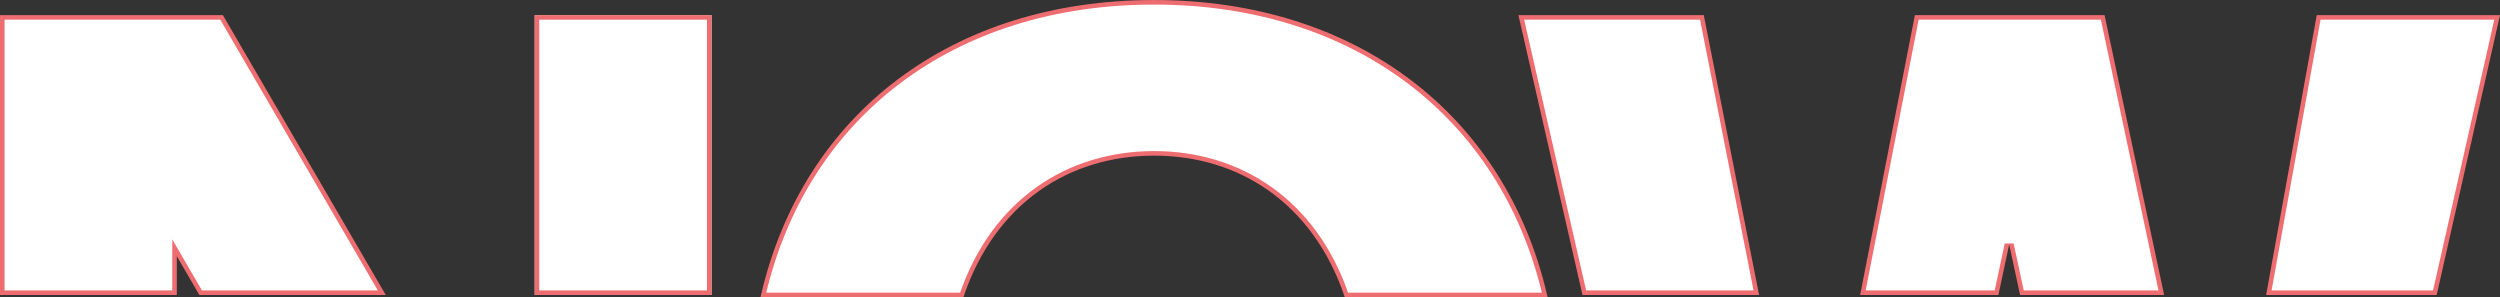
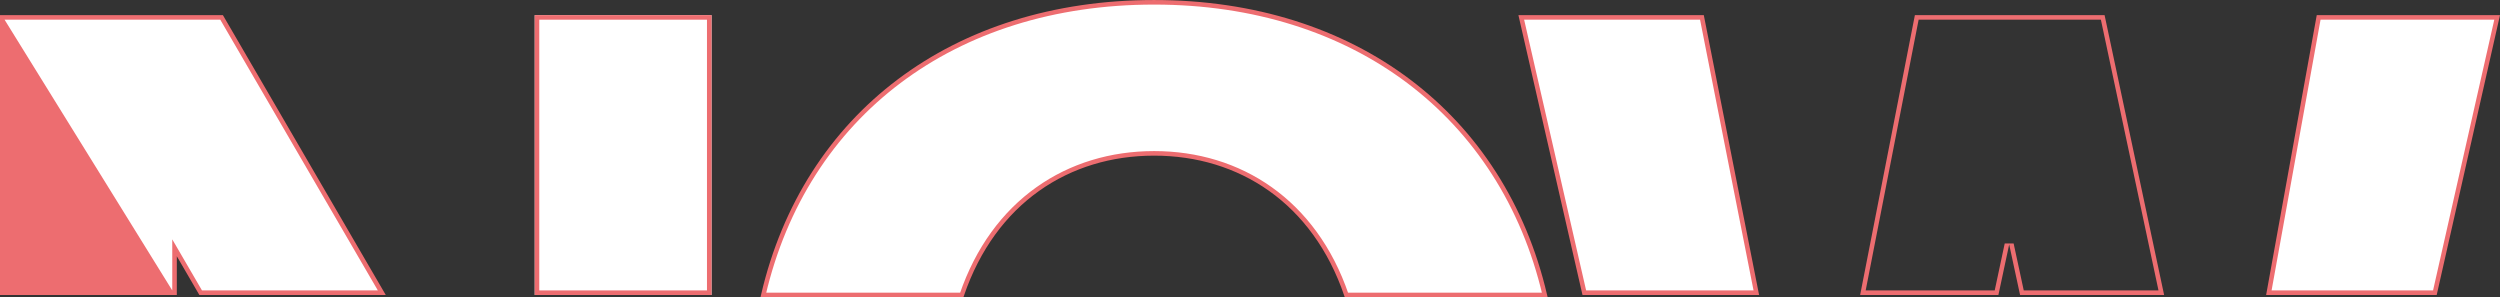
<svg xmlns="http://www.w3.org/2000/svg" width="548.4" height="65.205" viewBox="0 0 548.4 65.205">
  <rect x="0" y="0" width="548.4" height="65.205" fill="#333333" stroke="none" />
  <g id="_3_NOW" data-name="3 NOW" transform="translate(2457.4 -3588.211)">
    <rect id="_548x64_2" data-name="548x64,2" width="548" height="64.2" transform="translate(-2457.4 3588.711)" fill="none" />
    <g id="Trazado_6825" data-name="Trazado 6825" transform="translate(-2457.4 3516.438)" fill="#fff">
      <path d="M 83.751 135.977 L 44.019 135.977 L 39.218 127.73 L 38.286 126.128 L 38.286 127.981 L 38.286 135.977 L 0.5 135.977 L 0.5 75.59 L 48.605 75.59 L 83.751 135.977 Z" stroke="none" />
-       <path d="M 82.881 135.477 L 48.318 76.09 L 1 76.09 L 1 135.477 L 37.786 135.477 L 37.786 124.275 L 44.306 135.477 L 82.881 135.477 M 84.62 136.477 L 43.731 136.477 L 38.786 127.981 L 38.786 136.477 L 1.340619292022893e-06 136.477 L 1.340619292022893e-06 75.09 L 48.893 75.09 L 84.62 136.477 Z" stroke="none" fill="#ed6d70" />
+       <path d="M 82.881 135.477 L 48.318 76.09 L 1 76.09 L 37.786 135.477 L 37.786 124.275 L 44.306 135.477 L 82.881 135.477 M 84.62 136.477 L 43.731 136.477 L 38.786 127.981 L 38.786 136.477 L 1.340619292022893e-06 136.477 L 1.340619292022893e-06 75.09 L 48.893 75.09 L 84.62 136.477 Z" stroke="none" fill="#ed6d70" />
    </g>
    <g id="Rectángulo_3137" data-name="Rectángulo 3137" transform="translate(-2340.104 3591.529)" fill="#fff" stroke="#ed6d70" stroke-width="1">
      <rect width="38.786" height="61.387" stroke="none" />
      <rect x="0.5" y="0.5" width="37.786" height="60.387" fill="none" />
    </g>
    <path id="Trazado_6826" data-name="Trazado 6826" d="M185.09,106.559c18.842,0,35.177,10.553,42.188,31.063H270.79c-9.266-39.45-41.832-64.2-85.7-64.2-44.068,0-76.5,24.755-85.716,64.2H142.9c7.013-20.51,23.348-31.063,42.19-31.063" transform="translate(-2389.326 3515.293)" fill="#fff" stroke="#ed6d70" stroke-width="1" />
    <g id="Trazado_6827" data-name="Trazado 6827" transform="translate(-2291.516 3516.438)" fill="#fff">
-       <path d="M 308.219 135.978 L 277.641 135.978 L 275.339 125.287 L 274.361 125.288 L 272.081 135.978 L 242.764 135.978 L 254.576 75.589 L 295.371 75.589 L 308.219 135.978 Z" stroke="none" />
      <path d="M 307.602 135.478 L 294.966 76.089 L 254.988 76.089 L 243.372 135.478 L 271.676 135.478 L 273.872 125.183 L 275.827 125.181 L 278.045 135.478 L 307.602 135.478 M 308.837 136.478 L 277.238 136.478 L 274.85 125.392 L 272.486 136.478 L 242.157 136.478 L 254.165 75.089 L 295.776 75.089 L 308.837 136.478 Z" stroke="none" fill="#ed6d70" />
    </g>
    <g id="Trazado_6828" data-name="Trazado 6828" transform="translate(-2321.991 3516.438)" fill="#fff">
      <path d="M 249.856 135.978 L 212.124 135.978 L 198.297 75.589 L 237.925 75.589 L 249.856 135.978 Z" stroke="none" />
      <path d="M 198.924 76.089 L 212.523 135.478 L 249.248 135.478 L 237.514 76.089 L 198.924 76.089 M 197.669 75.089 L 238.336 75.089 L 250.465 136.478 L 211.726 136.478 L 197.669 75.089 Z" stroke="none" fill="#ed6d70" />
    </g>
    <g id="Trazado_6829" data-name="Trazado 6829" transform="translate(-2255.311 3516.438)" fill="#fff">
      <path d="M 332.026 135.978 L 295.608 135.978 L 306.531 75.589 L 345.686 75.589 L 332.026 135.978 Z" stroke="none" />
      <path d="M 331.626 135.478 L 345.06 76.089 L 306.949 76.089 L 296.206 135.478 L 331.626 135.478 M 332.425 136.478 L 295.009 136.478 L 306.113 75.089 L 346.311 75.089 L 332.425 136.478 Z" stroke="none" fill="#ed6d70" />
    </g>
  </g>
</svg>